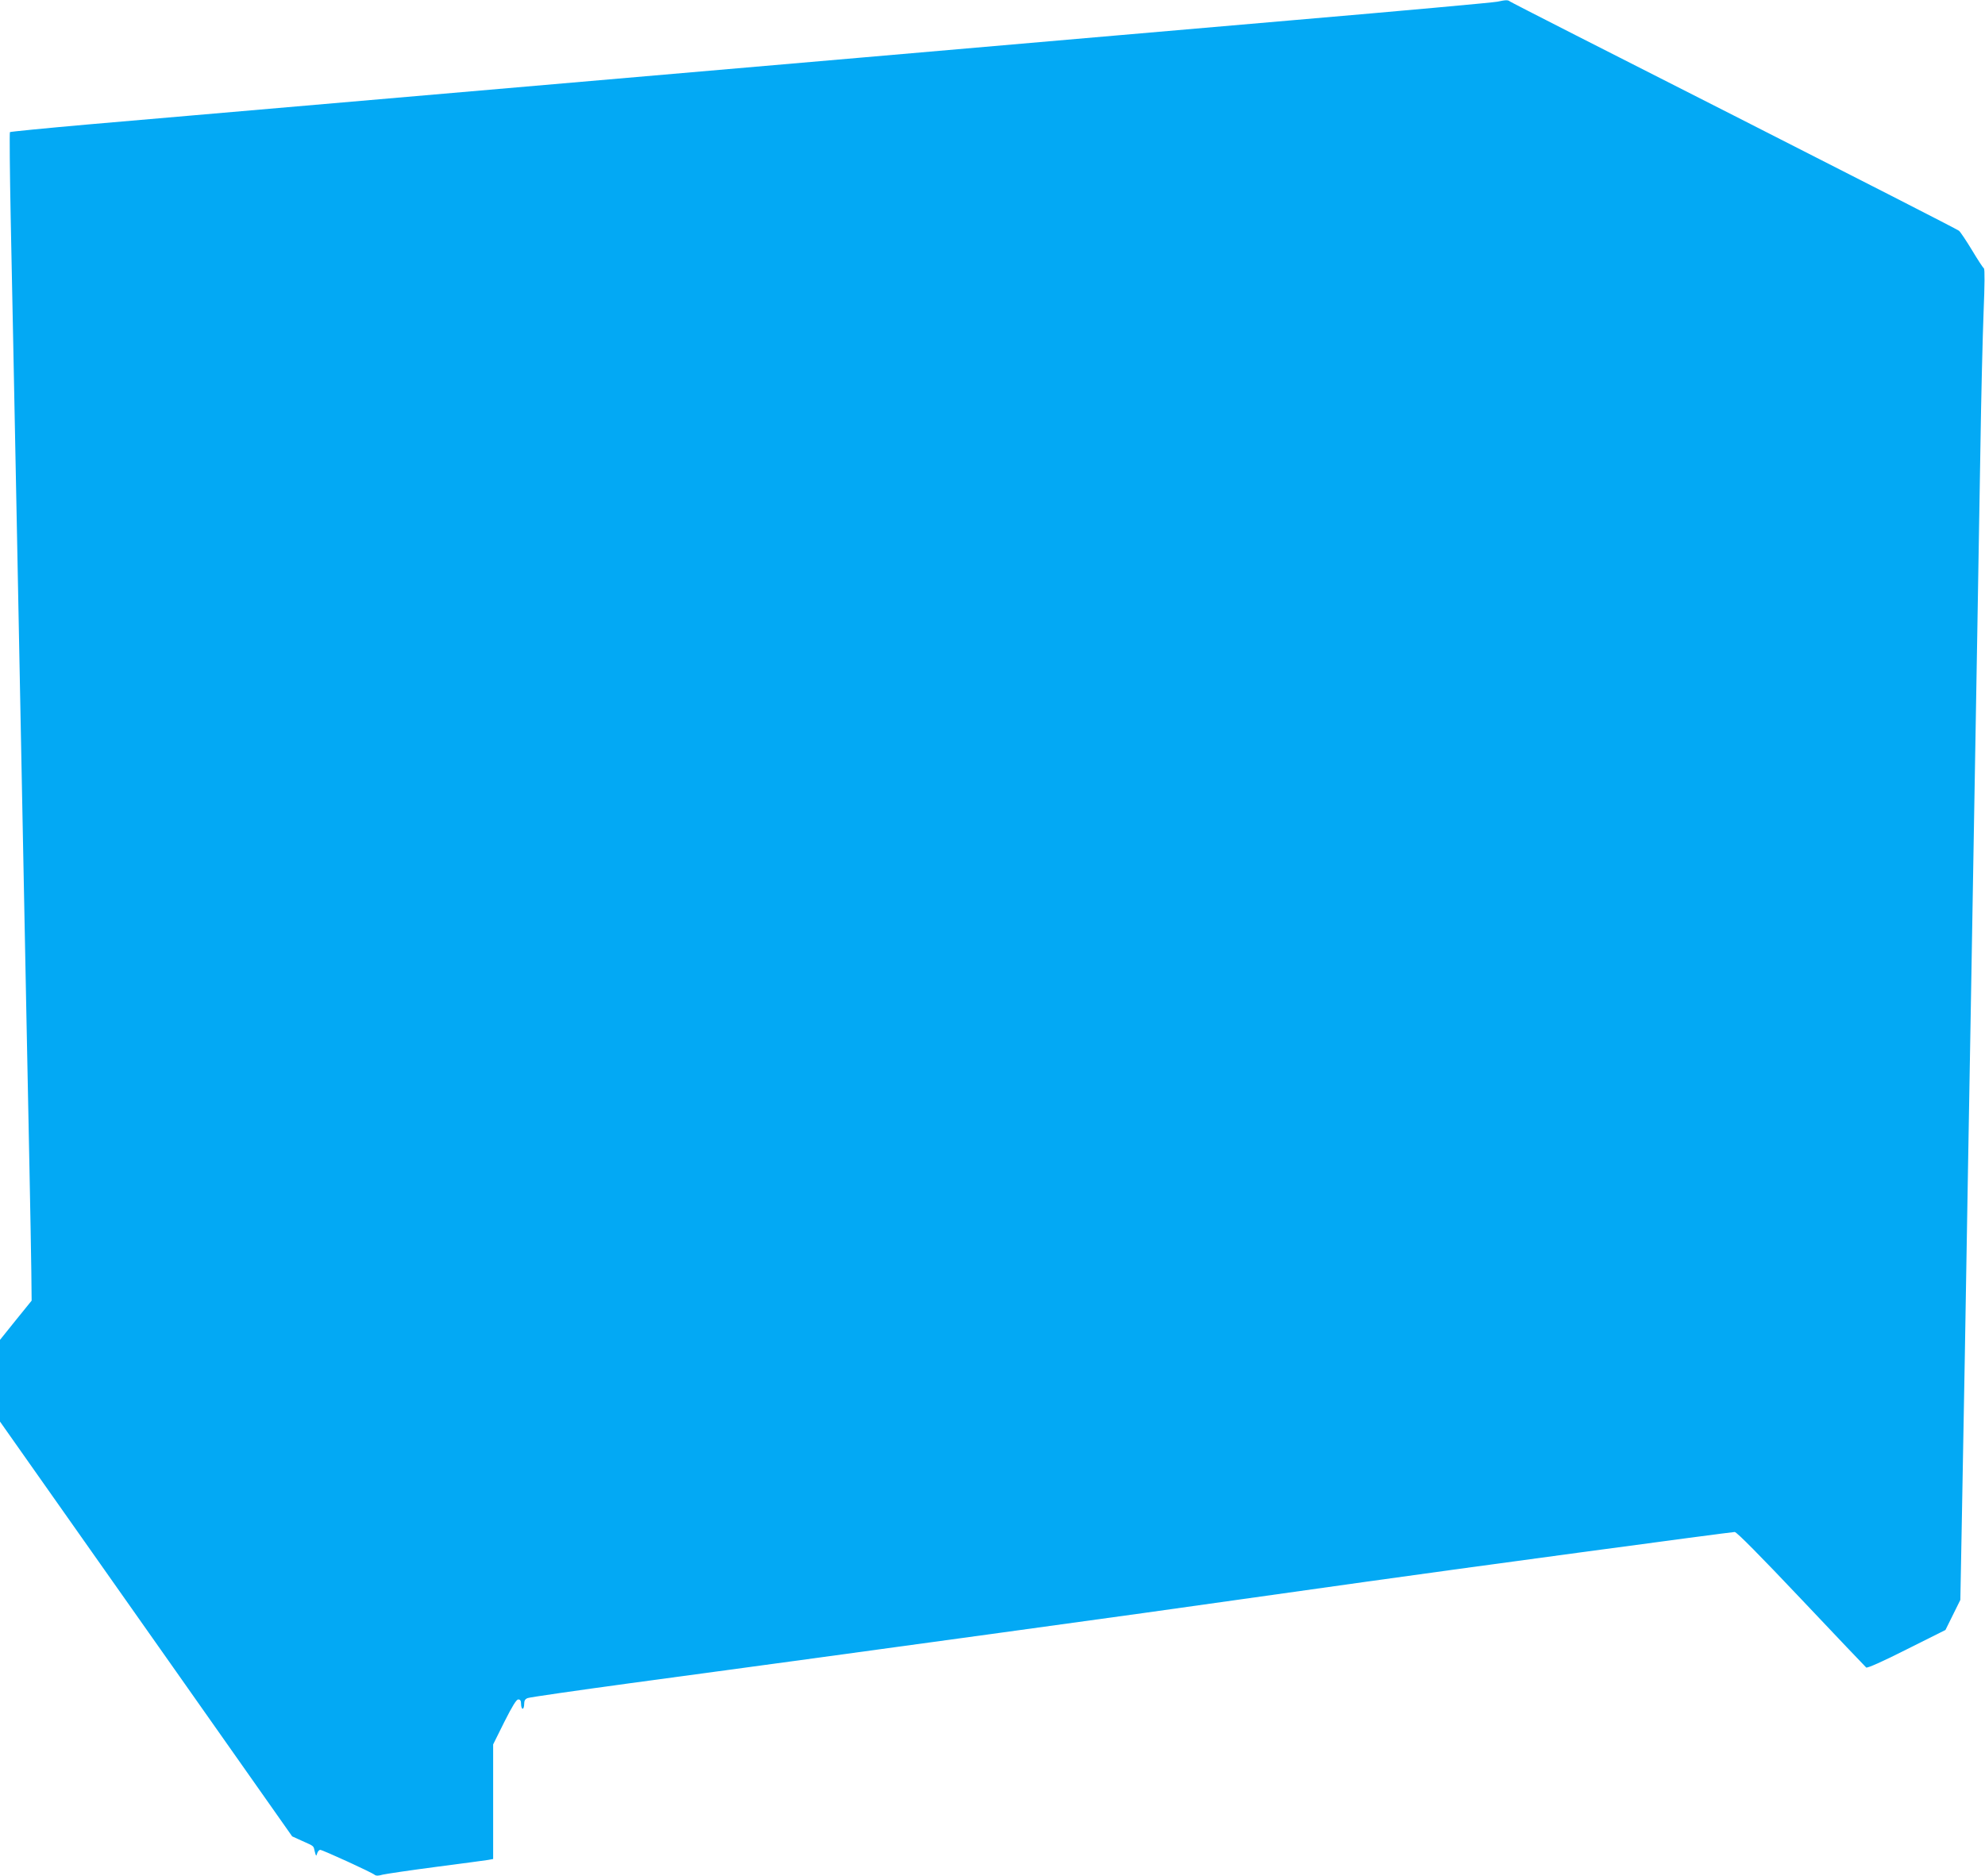
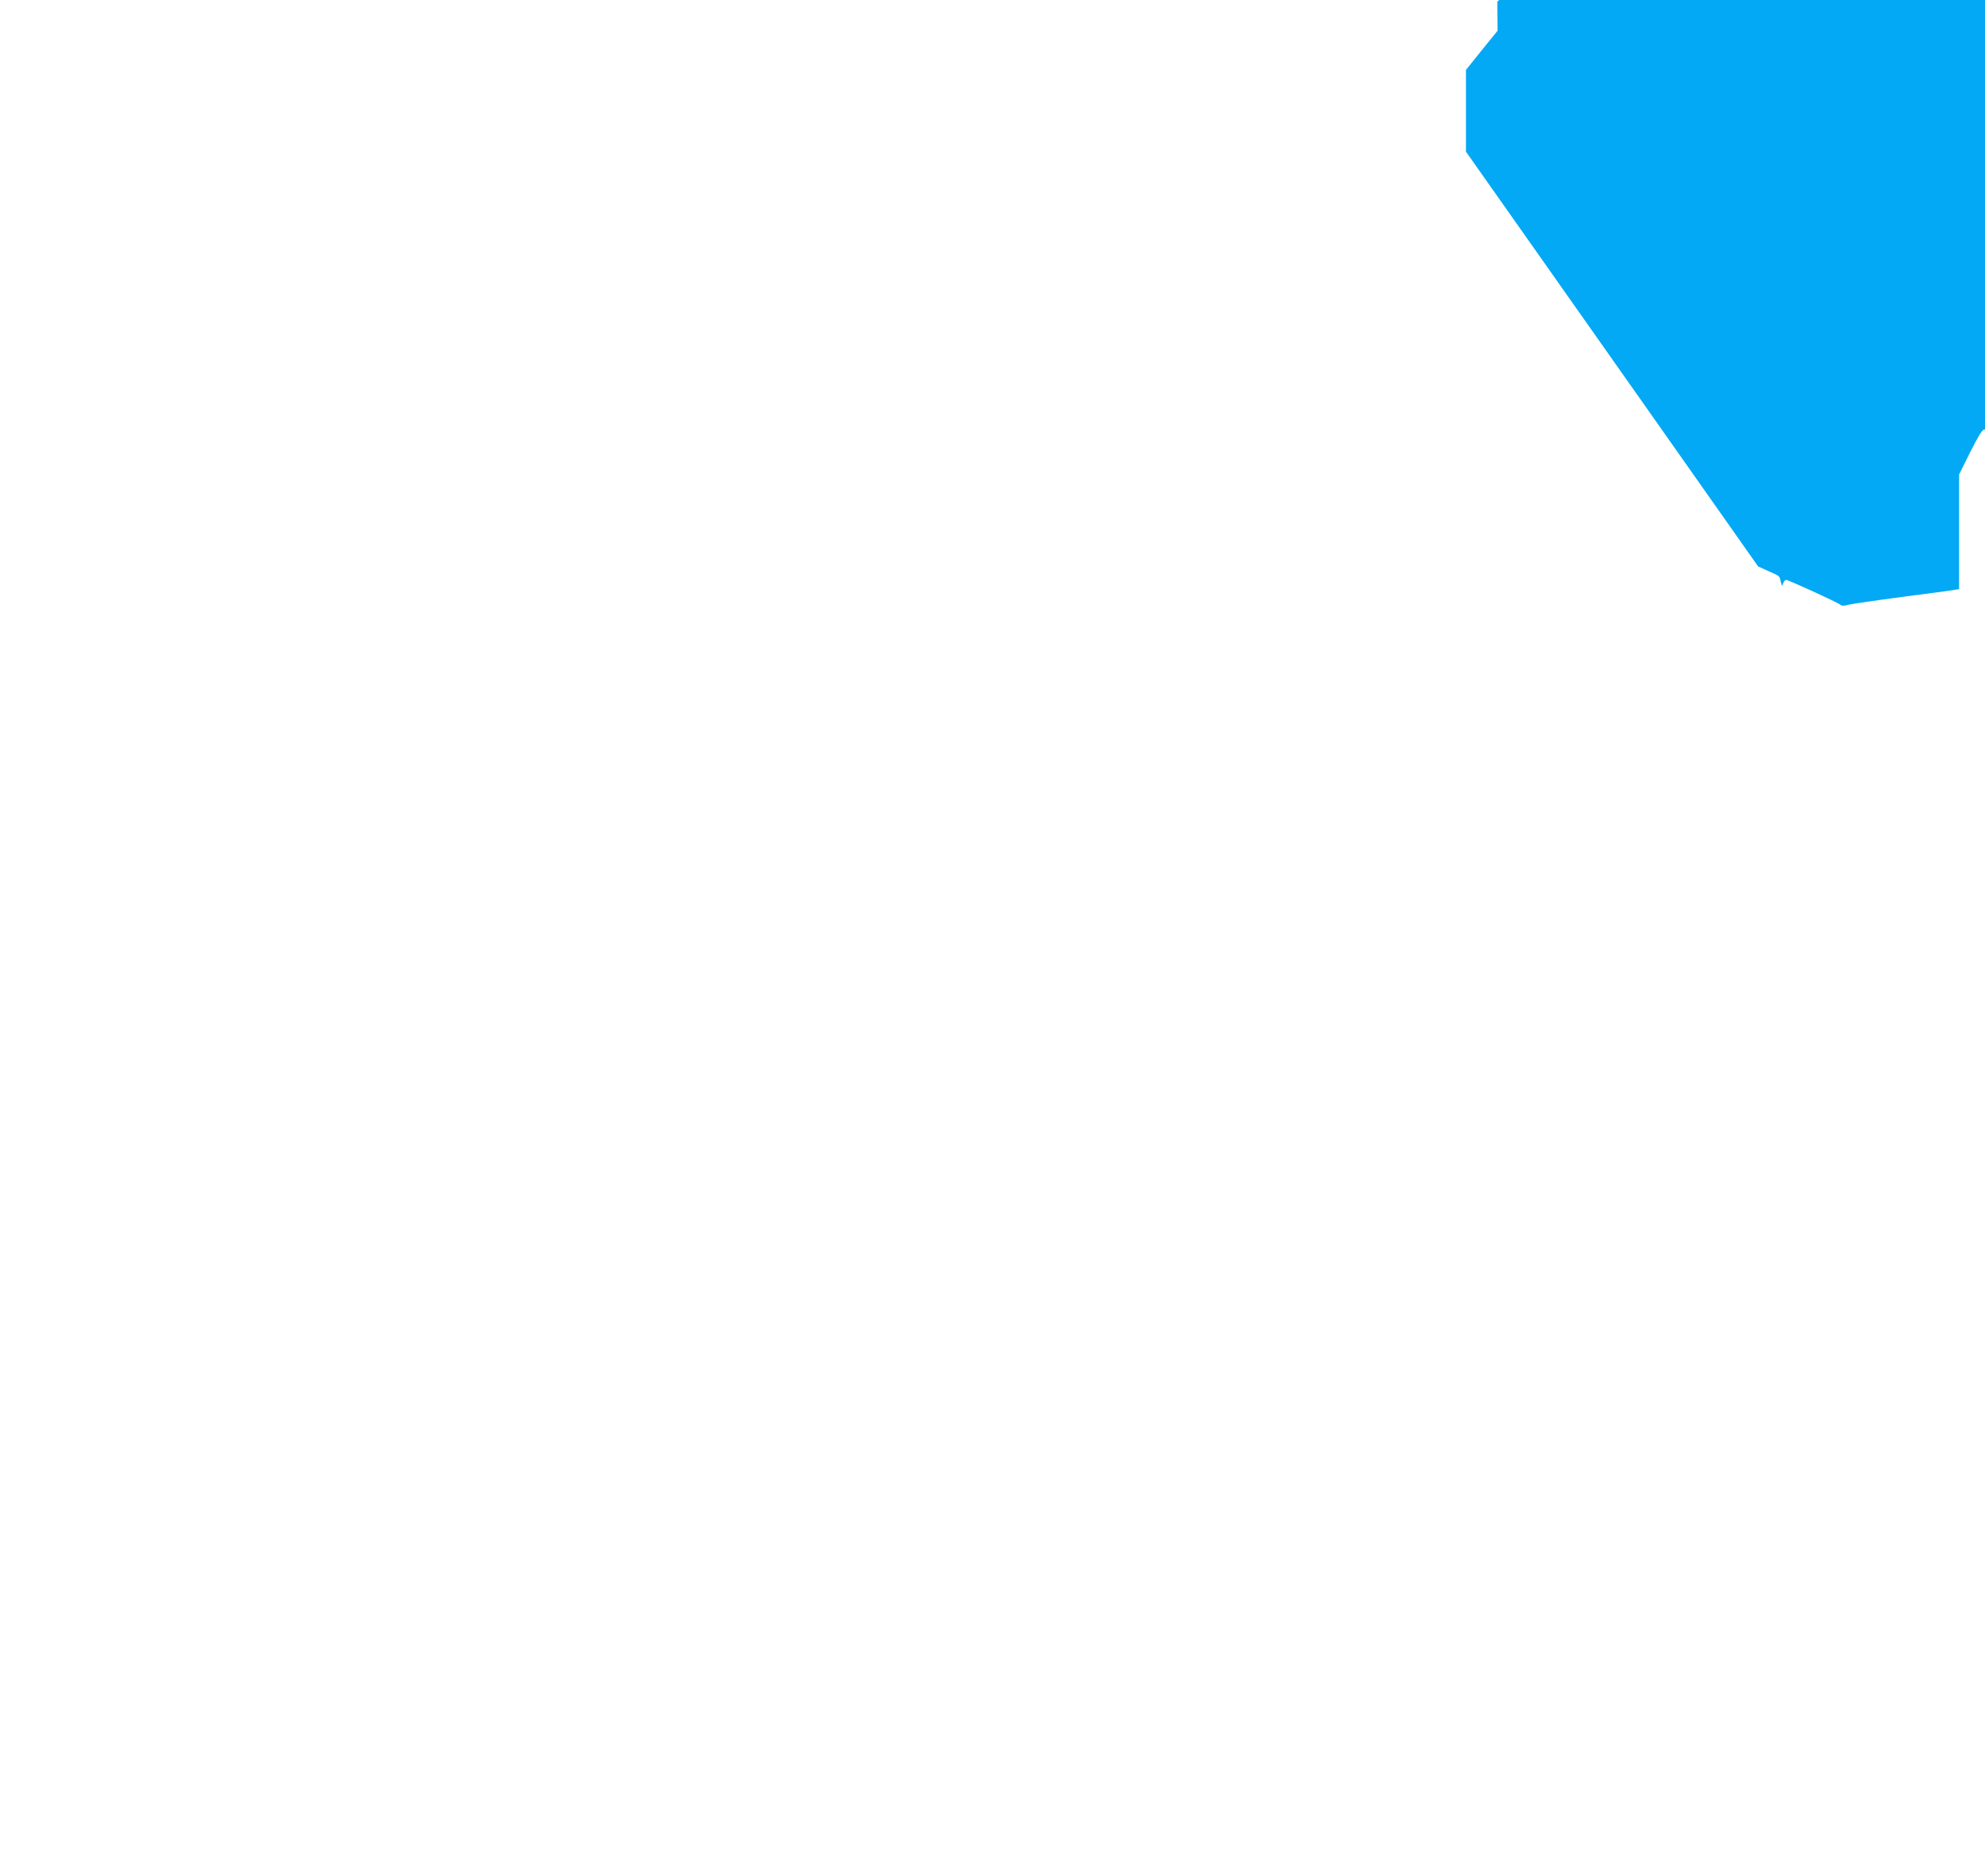
<svg xmlns="http://www.w3.org/2000/svg" version="1.0" width="1280pt" height="1210pt" viewBox="0 0 1280 1210" preserveAspectRatio="xMidYMid meet">
  <g transform="translate(0,1210) scale(0.1,-0.1)" fill="#03a9f4" stroke="none">
-     <path d="M9655 12089 c-22 -5 -614 -59 -1315 -119 -701 -61 -1948 -168 -2770 -240 -2692 -233 -4506 -390 -5007 -433 -271 -24 -495 -46 -499 -49 -3 -4 -1 -254 5 -555 11 -520 17 -848 41 -2058 6 -286 15 -749 20 -1030 15 -768 29 -1461 40 -2040 6 -286 15 -736 20 -1000 5 -264 11 -564 12 -666 l2 -187 -102 -126 -102 -127 0 -263 0 -264 193 -274 c106 -150 530 -752 942 -1337 l749 -1064 66 -30 c78 -35 71 -29 80 -69 8 -30 9 -31 15 -11 4 13 13 23 20 23 15 0 332 -145 351 -161 9 -7 24 -7 51 1 21 5 175 28 343 50 168 22 320 42 337 45 l33 6 0 369 0 370 72 145 c53 105 78 145 90 145 13 0 18 -8 18 -30 0 -16 5 -30 10 -30 6 0 10 14 10 30 0 22 6 33 23 39 12 5 310 48 662 96 352 47 883 120 1180 160 297 41 839 115 1205 165 600 82 1063 146 2365 330 551 78 2346 320 2371 320 13 0 163 -152 428 -432 225 -238 414 -437 420 -442 7 -5 103 37 261 117 l250 125 48 97 48 97 9 477 c5 262 14 757 20 1101 6 344 15 875 20 1180 5 305 14 821 20 1145 11 636 24 1417 40 2315 5 311 14 846 20 1190 5 344 15 748 21 899 7 171 8 276 2 280 -5 3 -40 56 -77 118 -37 61 -75 118 -84 125 -9 8 -663 342 -1452 743 -789 400 -1439 731 -1444 736 -12 10 -26 10 -81 -2z" />
+     <path d="M9655 12089 l2 -187 -102 -126 -102 -127 0 -263 0 -264 193 -274 c106 -150 530 -752 942 -1337 l749 -1064 66 -30 c78 -35 71 -29 80 -69 8 -30 9 -31 15 -11 4 13 13 23 20 23 15 0 332 -145 351 -161 9 -7 24 -7 51 1 21 5 175 28 343 50 168 22 320 42 337 45 l33 6 0 369 0 370 72 145 c53 105 78 145 90 145 13 0 18 -8 18 -30 0 -16 5 -30 10 -30 6 0 10 14 10 30 0 22 6 33 23 39 12 5 310 48 662 96 352 47 883 120 1180 160 297 41 839 115 1205 165 600 82 1063 146 2365 330 551 78 2346 320 2371 320 13 0 163 -152 428 -432 225 -238 414 -437 420 -442 7 -5 103 37 261 117 l250 125 48 97 48 97 9 477 c5 262 14 757 20 1101 6 344 15 875 20 1180 5 305 14 821 20 1145 11 636 24 1417 40 2315 5 311 14 846 20 1190 5 344 15 748 21 899 7 171 8 276 2 280 -5 3 -40 56 -77 118 -37 61 -75 118 -84 125 -9 8 -663 342 -1452 743 -789 400 -1439 731 -1444 736 -12 10 -26 10 -81 -2z" />
  </g>
</svg>